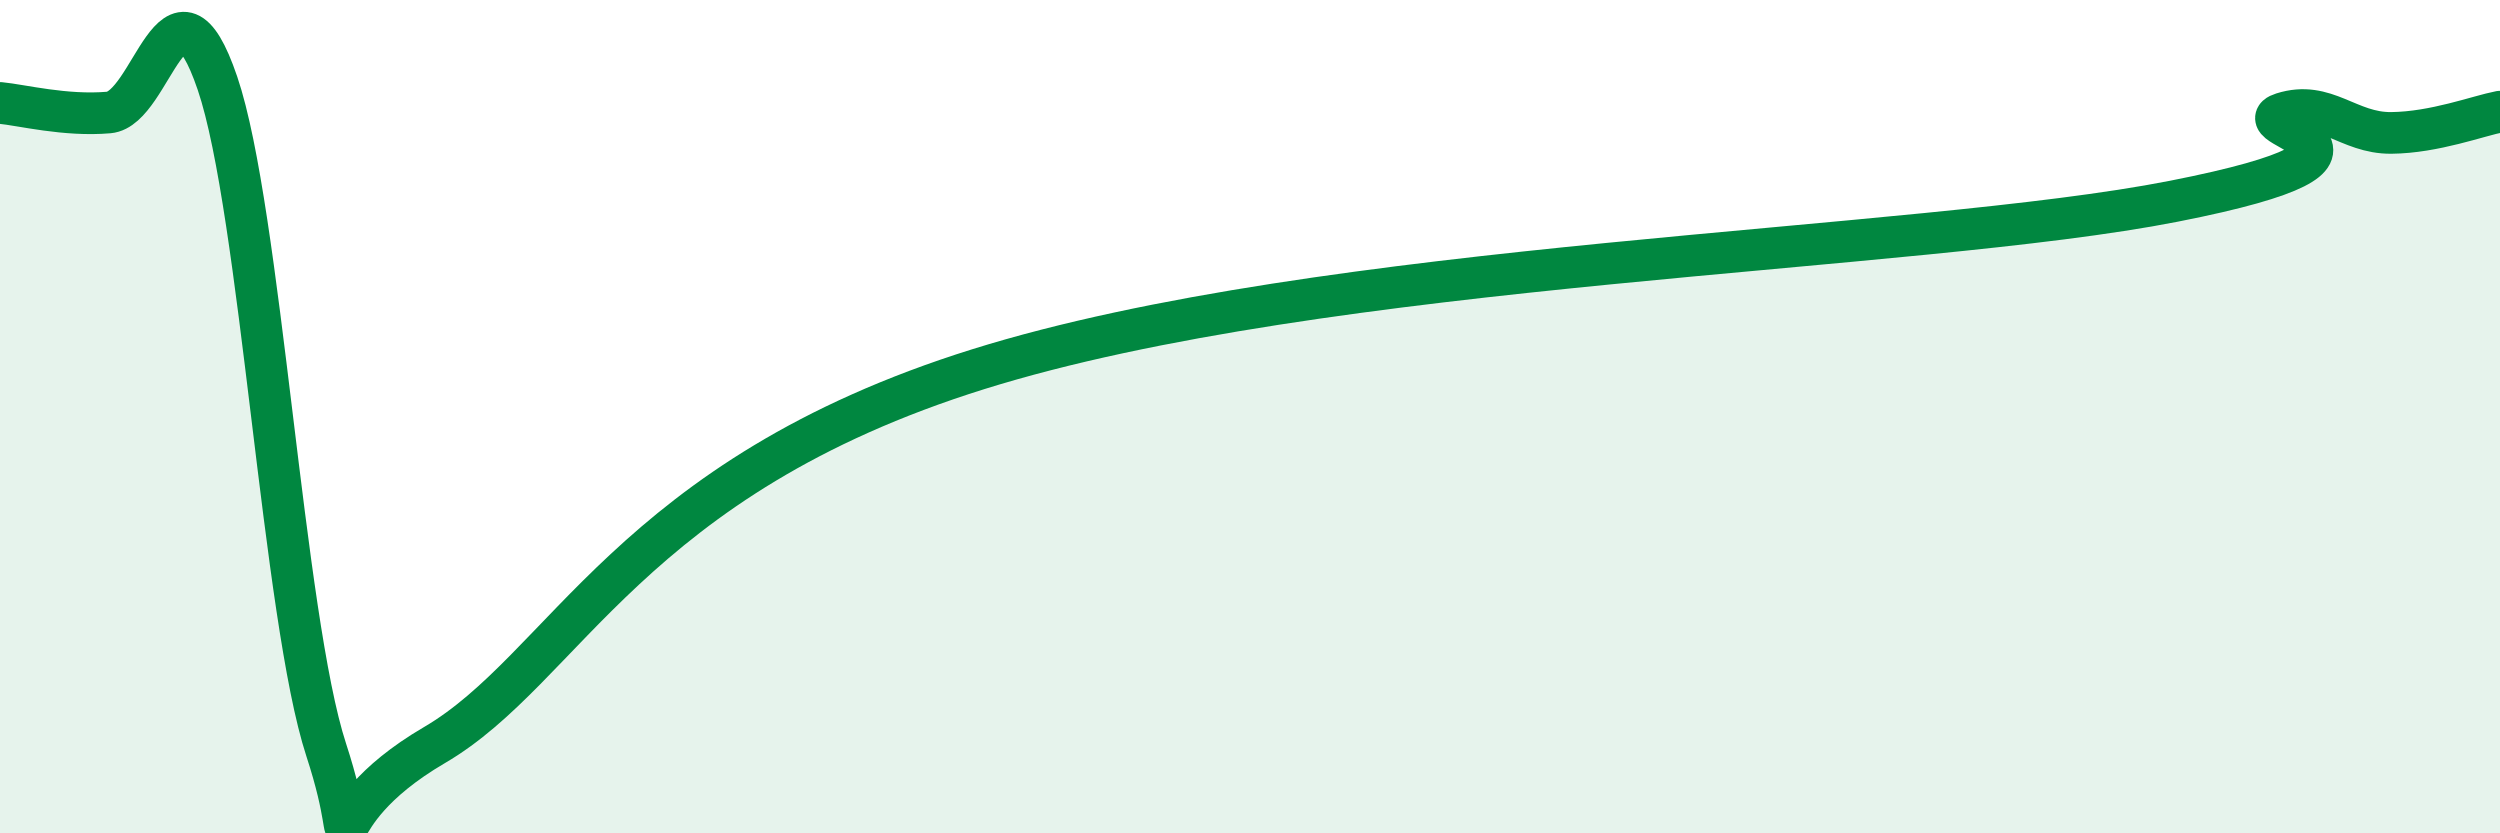
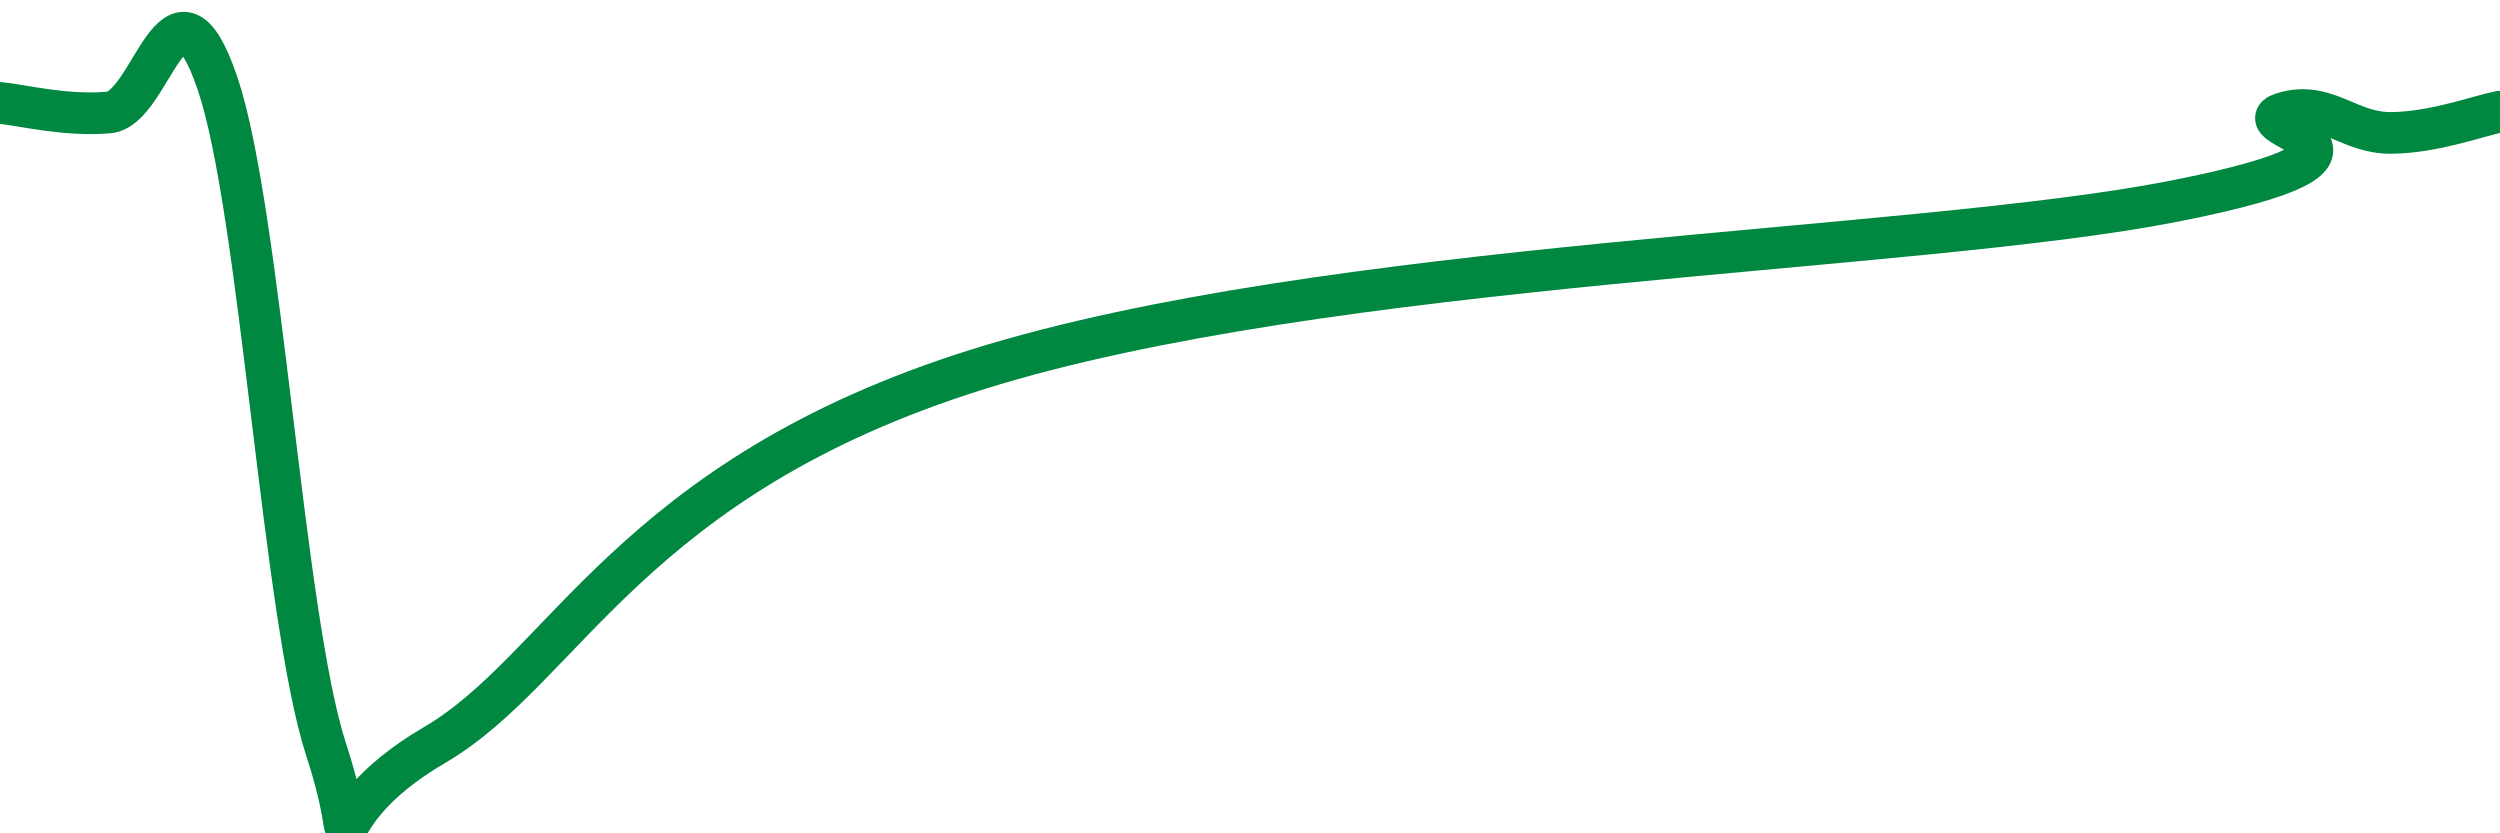
<svg xmlns="http://www.w3.org/2000/svg" width="60" height="20" viewBox="0 0 60 20">
-   <path d="M 0,2.47 C 0.52,2.52 1.57,2.79 2.61,2.7 C 3.65,2.61 4.18,-1.06 5.22,2 C 6.26,5.06 6.79,14.82 7.83,18 C 8.87,21.18 7.3,19.71 10.43,17.88 C 13.56,16.05 15.13,11.47 23.48,8.86 C 31.83,6.25 45.91,6.06 52.17,4.83 C 58.43,3.6 53.74,3.05 54.78,2.72 C 55.82,2.39 56.35,3.2 57.39,3.19 C 58.43,3.18 59.48,2.78 60,2.68L60 20L0 20Z" fill="#008740" opacity="0.1" stroke-linecap="round" stroke-linejoin="round" />
  <path d="M 0,2.47 C 0.52,2.52 1.57,2.79 2.61,2.7 C 3.65,2.61 4.18,-1.06 5.22,2 C 6.26,5.06 6.79,14.82 7.83,18 C 8.87,21.18 7.3,19.71 10.43,17.88 C 13.56,16.05 15.13,11.47 23.48,8.86 C 31.83,6.25 45.91,6.06 52.17,4.83 C 58.43,3.6 53.74,3.05 54.78,2.72 C 55.82,2.39 56.35,3.2 57.39,3.19 C 58.43,3.18 59.48,2.78 60,2.68" stroke="#008740" stroke-width="1" fill="none" stroke-linecap="round" stroke-linejoin="round" />
</svg>